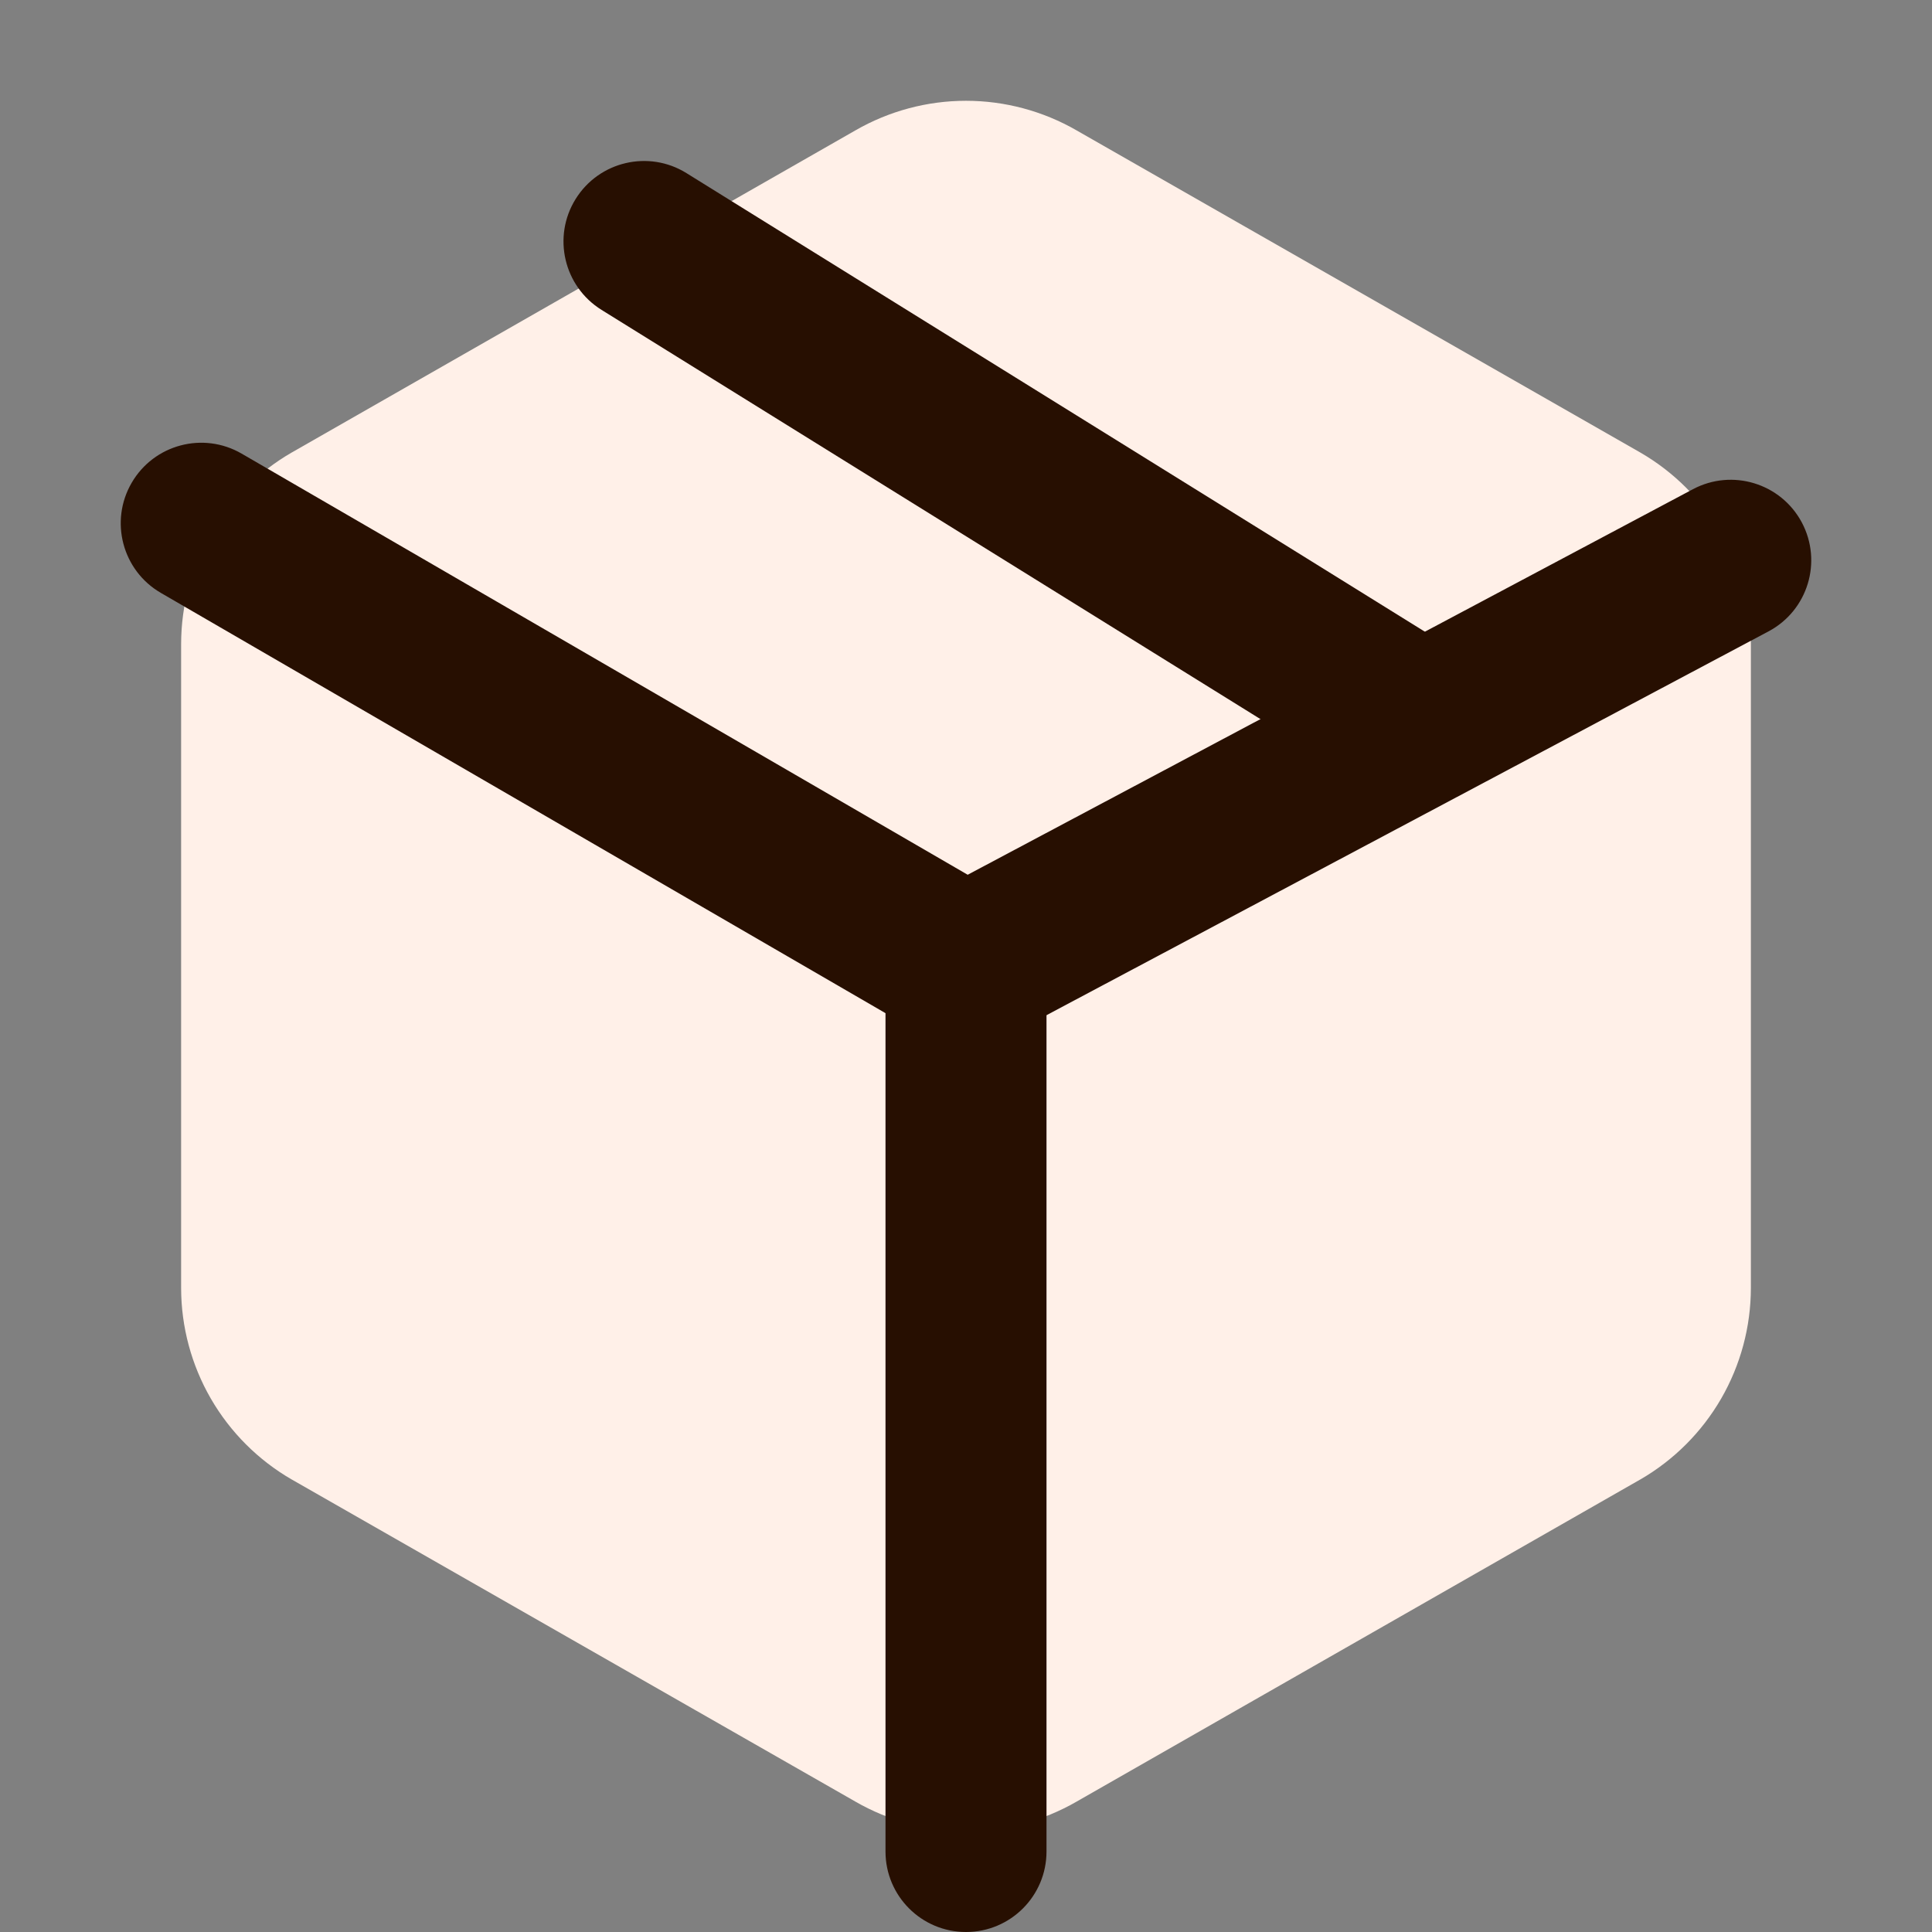
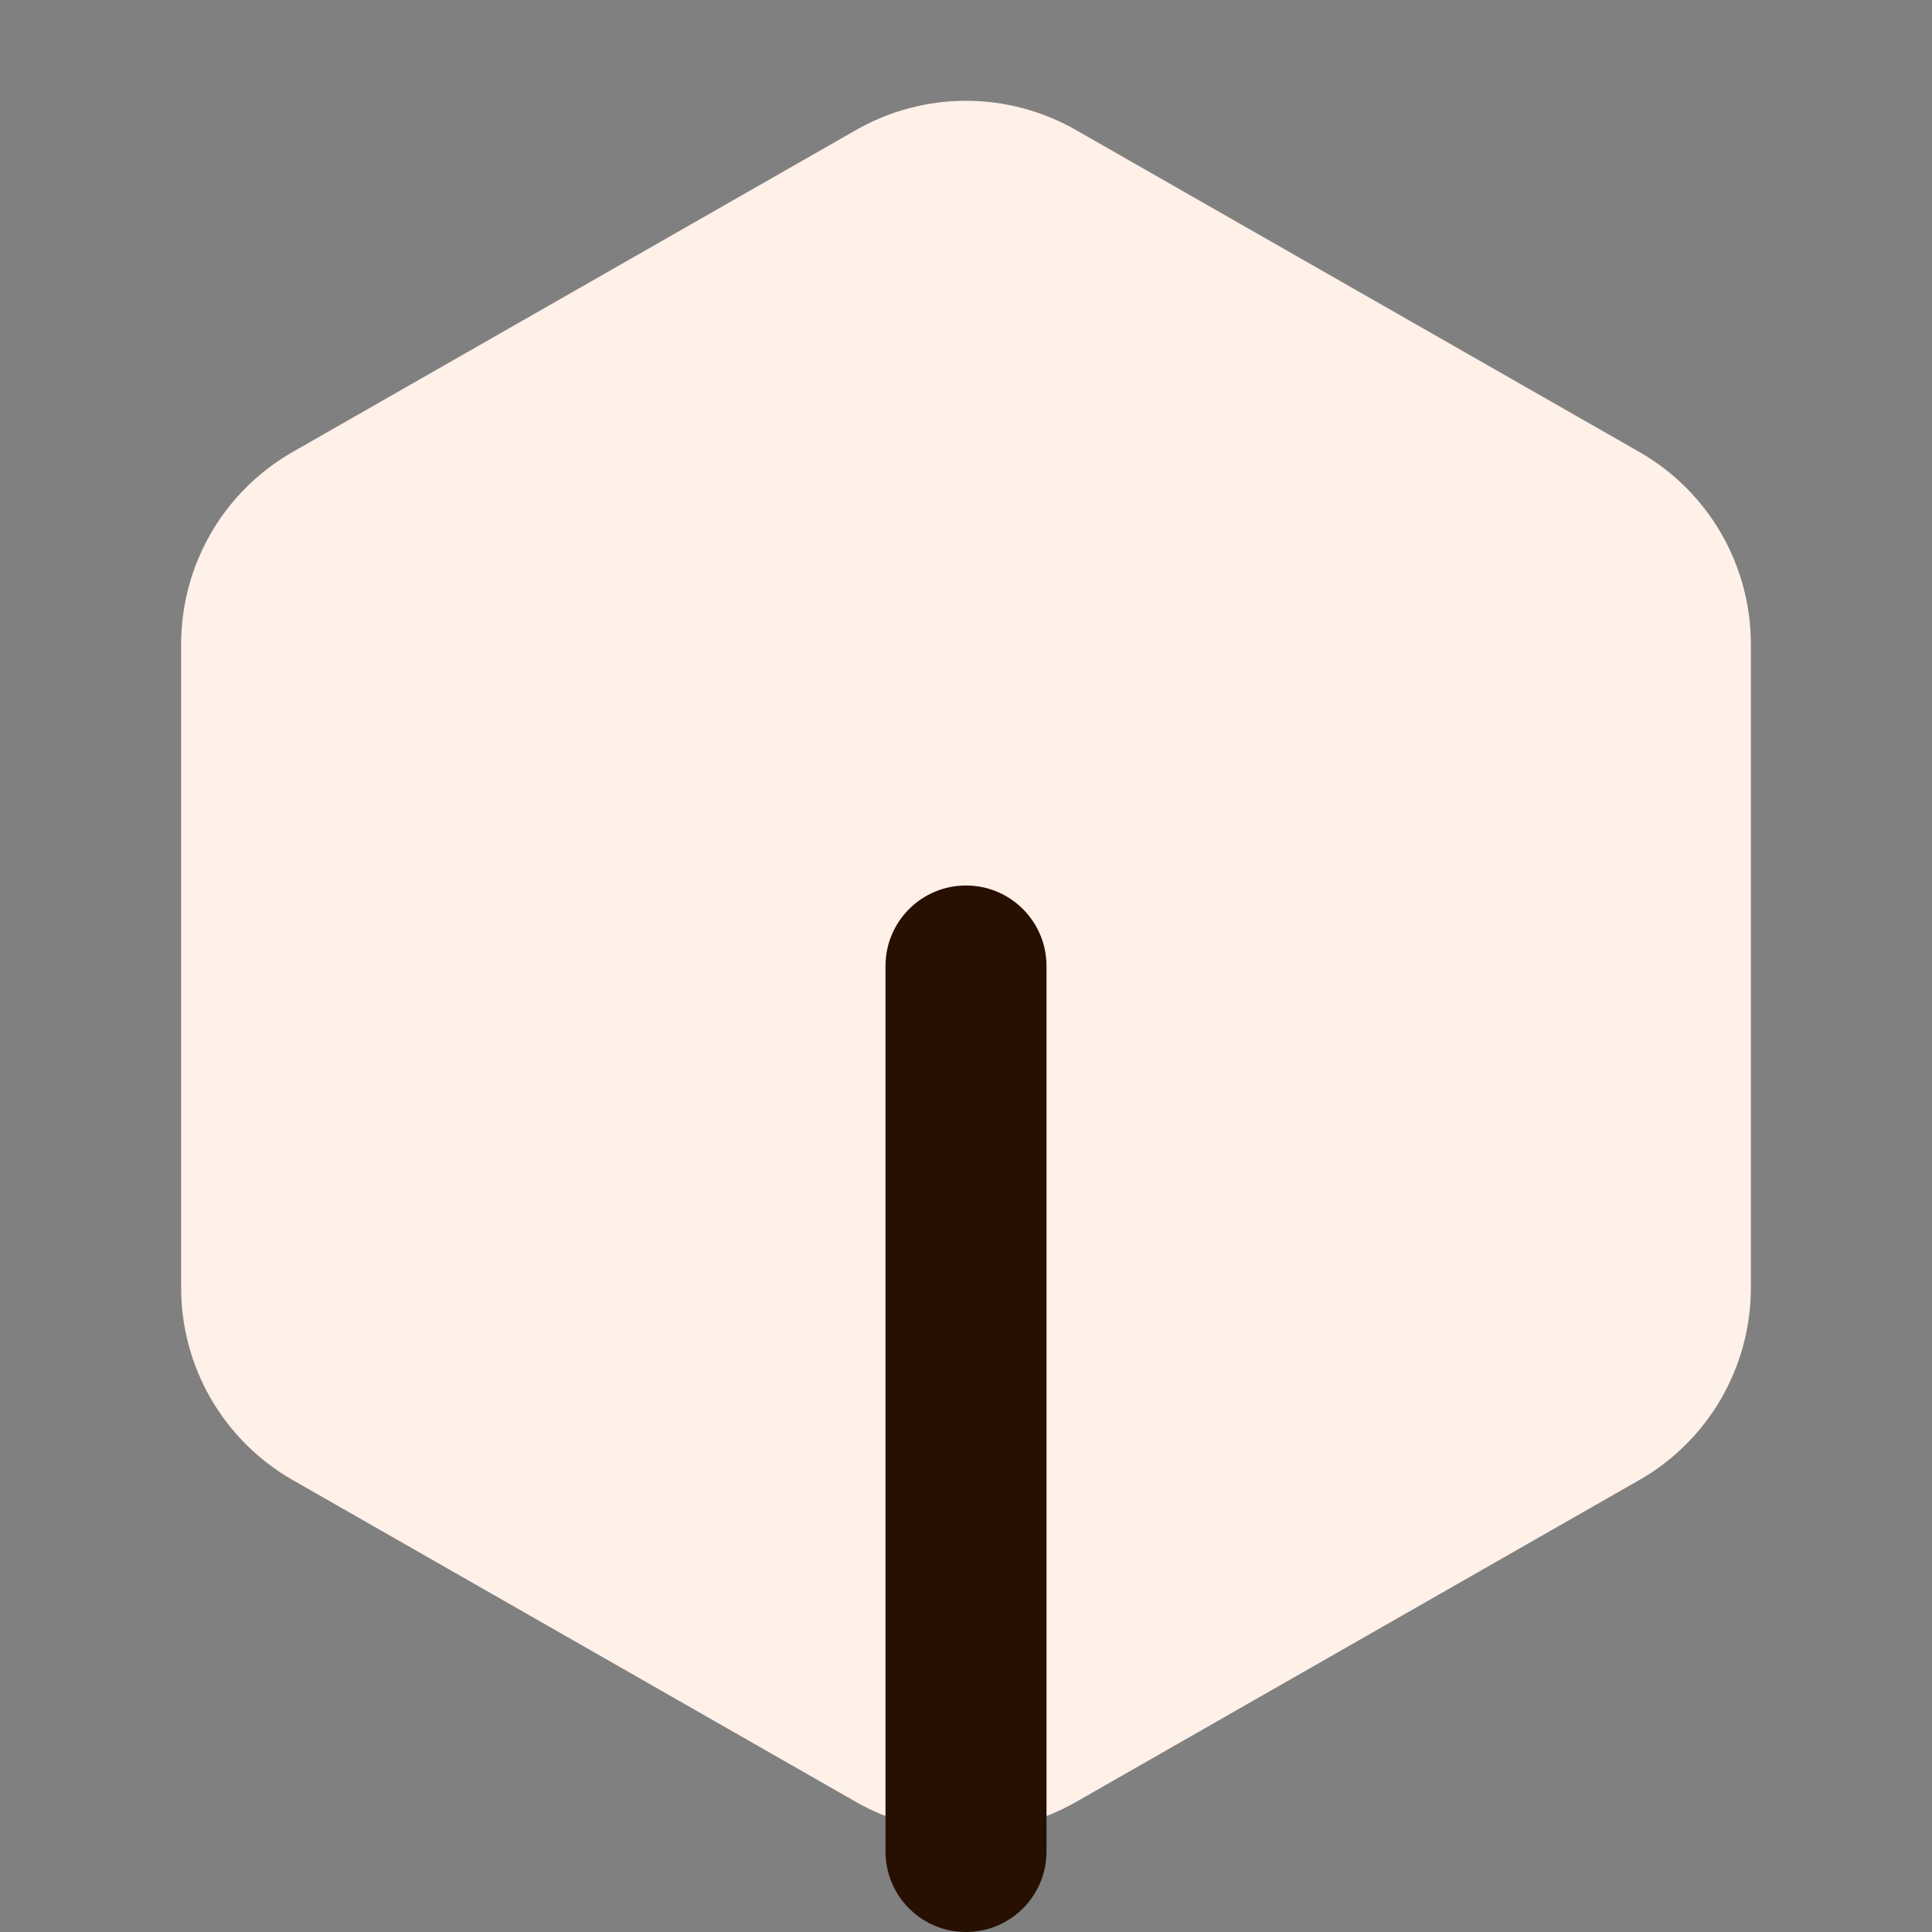
<svg xmlns="http://www.w3.org/2000/svg" width="48" height="48" viewBox="0 0 48 48" fill="none">
  <rect x="0" y="0" width="48" height="48" fill="#808080" stroke="none" />
-   <path d="M42 32V16C41.999 15.299 41.814 14.61 41.463 14.002C41.112 13.395 40.608 12.891 40 12.54L26 4.54C25.392 4.189 24.702 4.004 24 4.004C23.298 4.004 22.608 4.189 22 4.54L8 12.54C7.393 12.891 6.888 13.395 6.537 14.002C6.186 14.61 6.001 15.299 6 16V32C6.001 32.702 6.186 33.39 6.537 33.998C6.888 34.605 7.393 35.109 8 35.46L22 43.46C22.608 43.811 23.298 43.996 24 43.996C24.702 43.996 25.392 43.811 26 43.46L40 35.46C40.608 35.109 41.112 34.605 41.463 33.998C41.814 33.39 41.999 32.702 42 32Z" fill="#FFF0E8" />
+   <path d="M42 32V16C41.112 13.395 40.608 12.891 40 12.54L26 4.54C25.392 4.189 24.702 4.004 24 4.004C23.298 4.004 22.608 4.189 22 4.54L8 12.54C7.393 12.891 6.888 13.395 6.537 14.002C6.186 14.61 6.001 15.299 6 16V32C6.001 32.702 6.186 33.39 6.537 33.998C6.888 34.605 7.393 35.109 8 35.46L22 43.46C22.608 43.811 23.298 43.996 24 43.996C24.702 43.996 25.392 43.811 26 43.46L40 35.46C40.608 35.109 41.112 34.605 41.463 33.998C41.814 33.39 41.999 32.702 42 32Z" fill="#FFF0E8" />
  <path fill-rule="evenodd" clip-rule="evenodd" d="M21.253 3.239C22.088 2.758 23.036 2.504 24 2.504C24.964 2.504 25.912 2.758 26.747 3.239C26.748 3.24 26.749 3.24 26.75 3.241L40.75 11.241C41.585 11.723 42.279 12.417 42.762 13.252C43.244 14.087 43.499 15.034 43.5 15.998V32C43.499 32.965 43.244 33.913 42.762 34.748C42.279 35.583 41.585 36.277 40.75 36.759L40.744 36.762L26.75 44.759C26.749 44.76 26.748 44.76 26.747 44.761C25.912 45.242 24.964 45.496 24 45.496C23.036 45.496 22.088 45.242 21.253 44.761C21.252 44.76 21.251 44.76 21.25 44.759L7.256 36.762L7.25 36.759C6.415 36.277 5.721 35.583 5.238 34.748C4.756 33.913 4.501 32.966 4.5 32.002L4.5 16C4.501 15.036 4.756 14.087 5.238 13.252C5.721 12.417 6.415 11.723 7.25 11.241L7.256 11.238L21.253 3.239ZM24 5.504C23.561 5.504 23.13 5.62 22.75 5.839L22.744 5.842L8.75 13.839C8.749 13.84 8.748 13.84 8.748 13.841C8.369 14.06 8.055 14.374 7.836 14.753C7.616 15.132 7.501 15.563 7.5 16.001V31.999C7.501 32.437 7.616 32.868 7.836 33.247C8.054 33.626 8.369 33.94 8.747 34.16C8.748 34.16 8.749 34.16 8.75 34.161L22.75 42.161C23.13 42.38 23.561 42.496 24 42.496C24.439 42.496 24.87 42.38 25.25 42.161L25.256 42.158L39.25 34.161C39.251 34.16 39.252 34.16 39.253 34.16C39.631 33.94 39.946 33.626 40.164 33.247C40.384 32.867 40.499 32.437 40.5 31.998V16.002C40.499 15.563 40.384 15.133 40.164 14.753C39.946 14.374 39.631 14.06 39.252 13.841C39.252 13.84 39.251 13.84 39.25 13.839L25.25 5.839C24.87 5.62 24.439 5.504 24 5.504Z" fill="#FFF0E8" />
-   <path fill-rule="evenodd" clip-rule="evenodd" d="M14.301 4.945C14.884 4.007 16.117 3.718 17.055 4.301L36.055 16.101C36.993 16.684 37.282 17.917 36.699 18.855C36.116 19.794 34.883 20.082 33.945 19.499L14.945 7.699C14.007 7.116 13.718 5.883 14.301 4.945Z" fill="#270F01" />
-   <path fill-rule="evenodd" clip-rule="evenodd" d="M3.27 11.997C3.824 11.041 5.048 10.716 6.003 11.27L24.042 21.733L42.061 12.154C43.036 11.636 44.247 12.006 44.766 12.981C45.284 13.957 44.914 15.168 43.939 15.686L24.939 25.786C24.328 26.11 23.594 26.097 22.997 25.75L3.996 14.73C3.041 14.176 2.716 12.952 3.27 11.997Z" fill="#270F01" />
  <path fill-rule="evenodd" clip-rule="evenodd" d="M24 22C25.105 22 26 22.895 26 24V46C26 47.105 25.105 48 24 48C22.895 48 22 47.105 22 46V24C22 22.895 22.895 22 24 22Z" fill="#270F01" />
</svg>